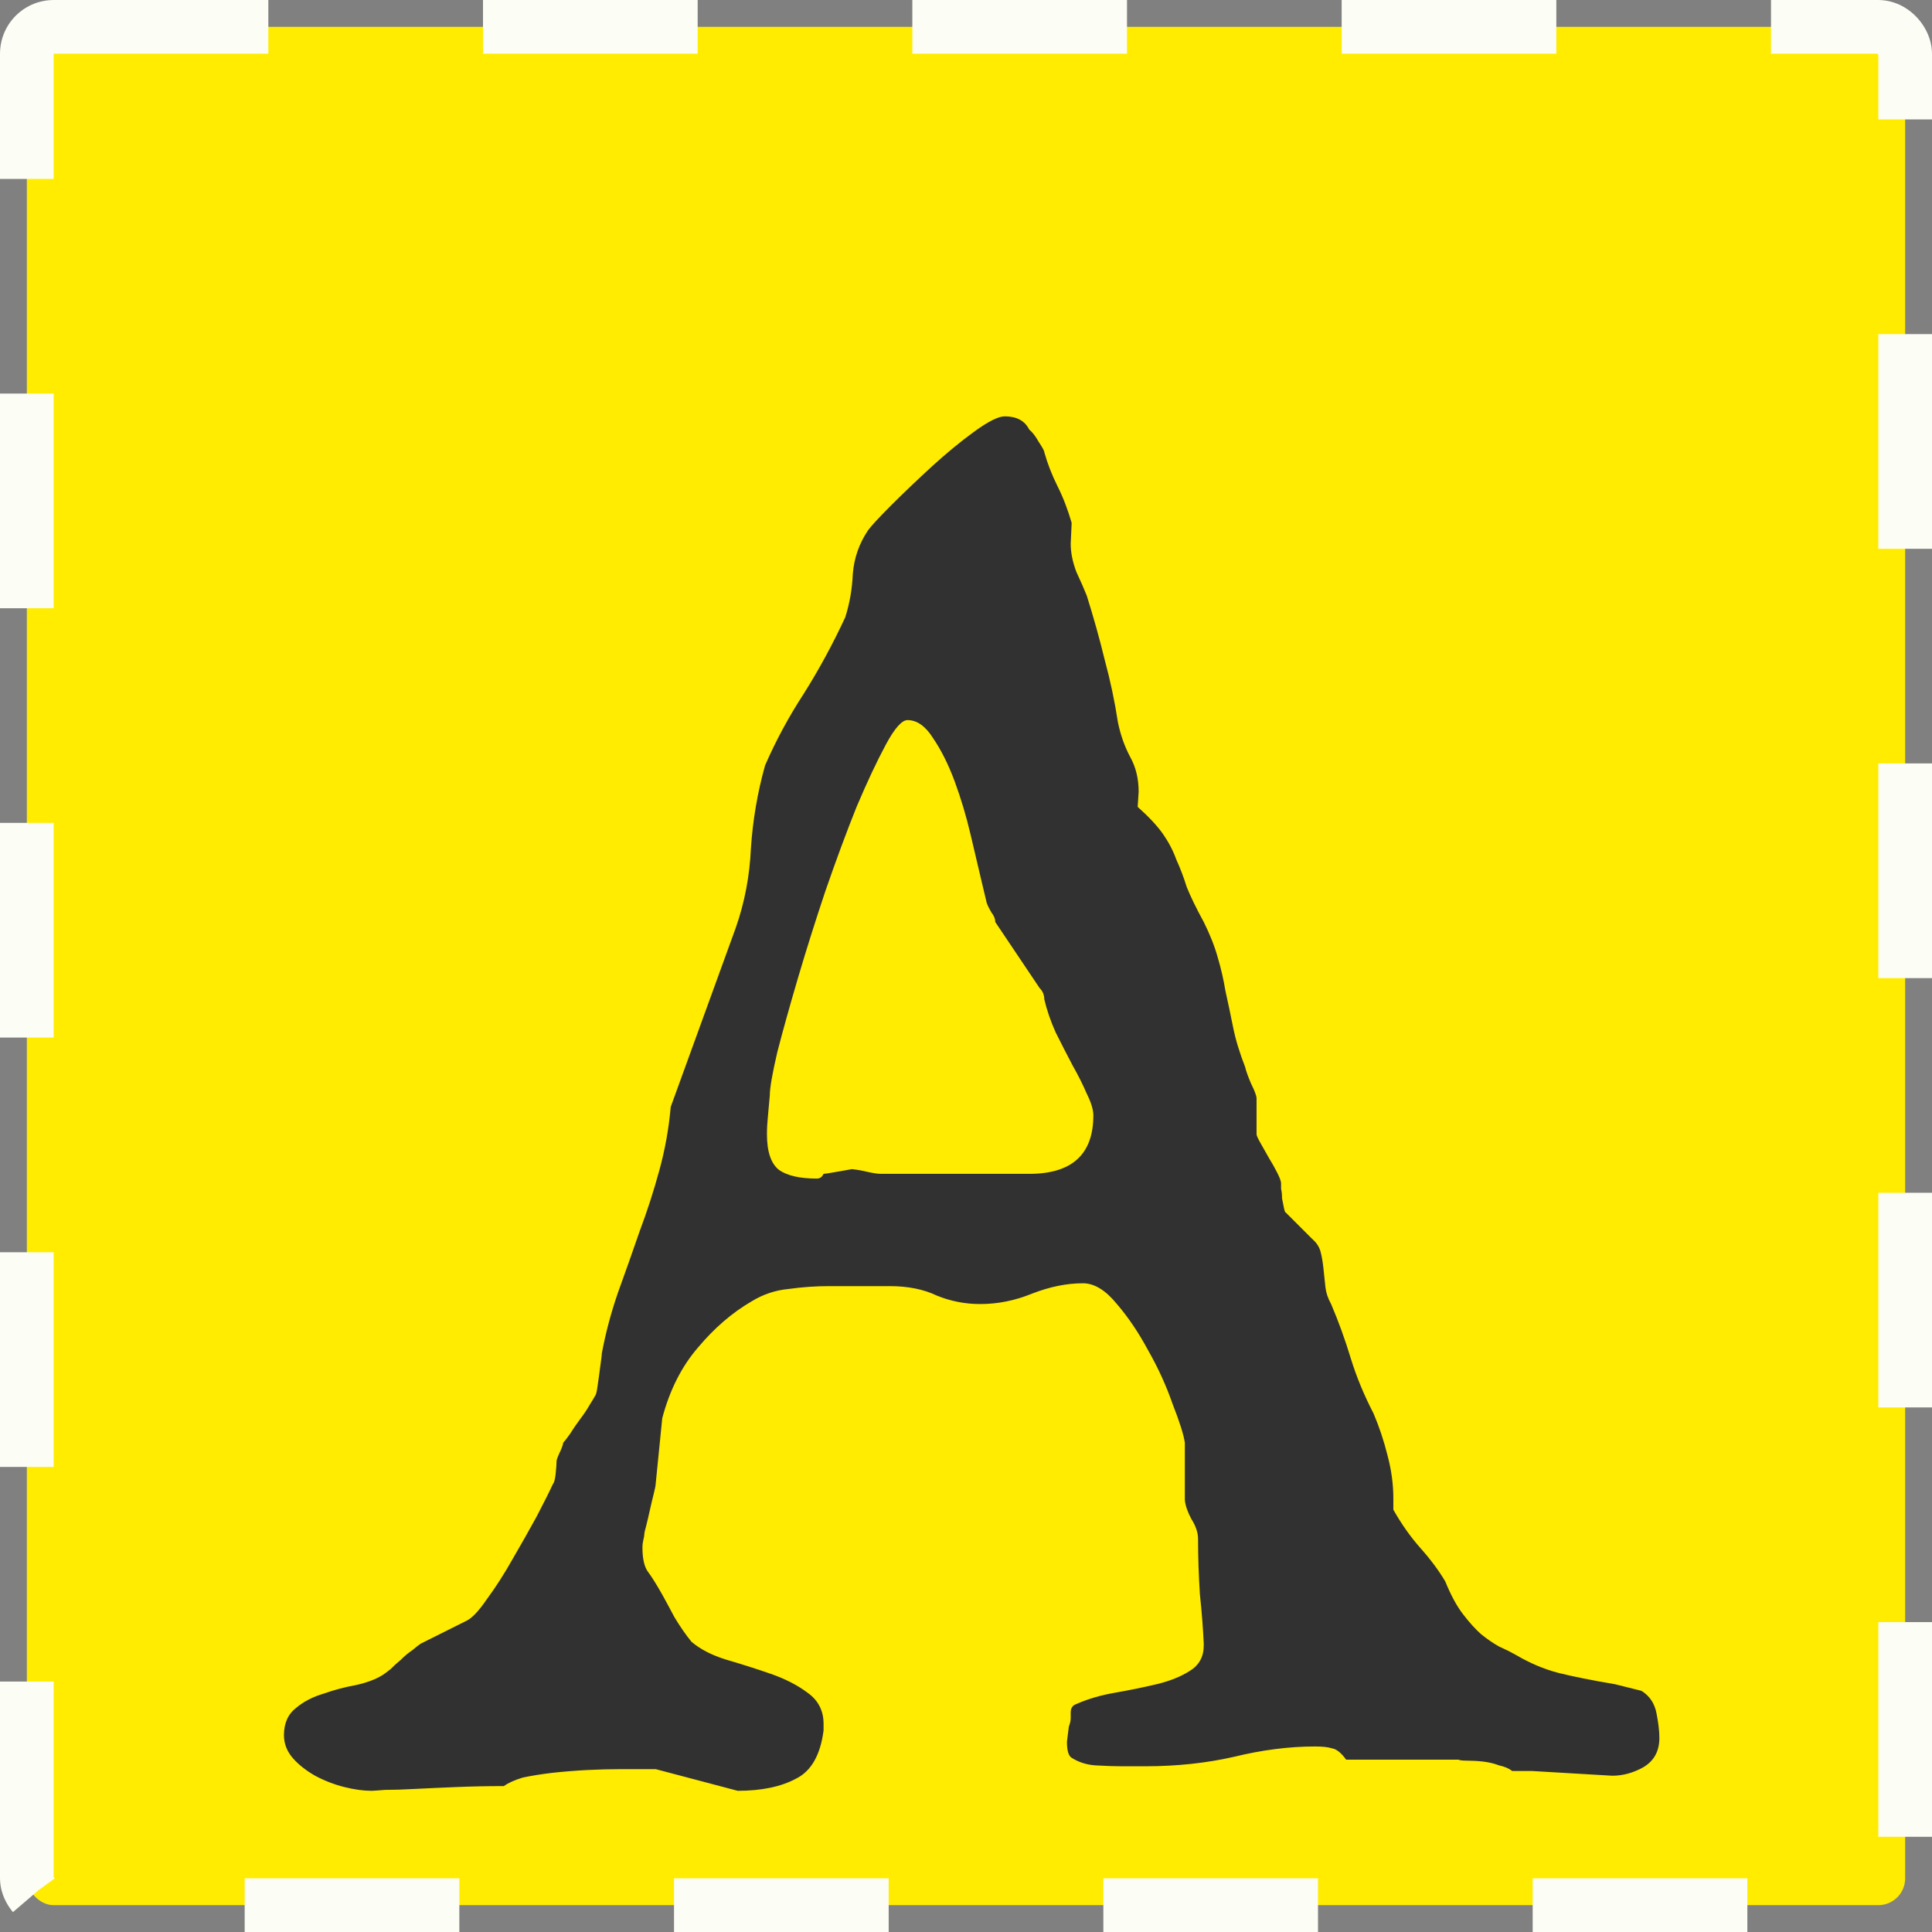
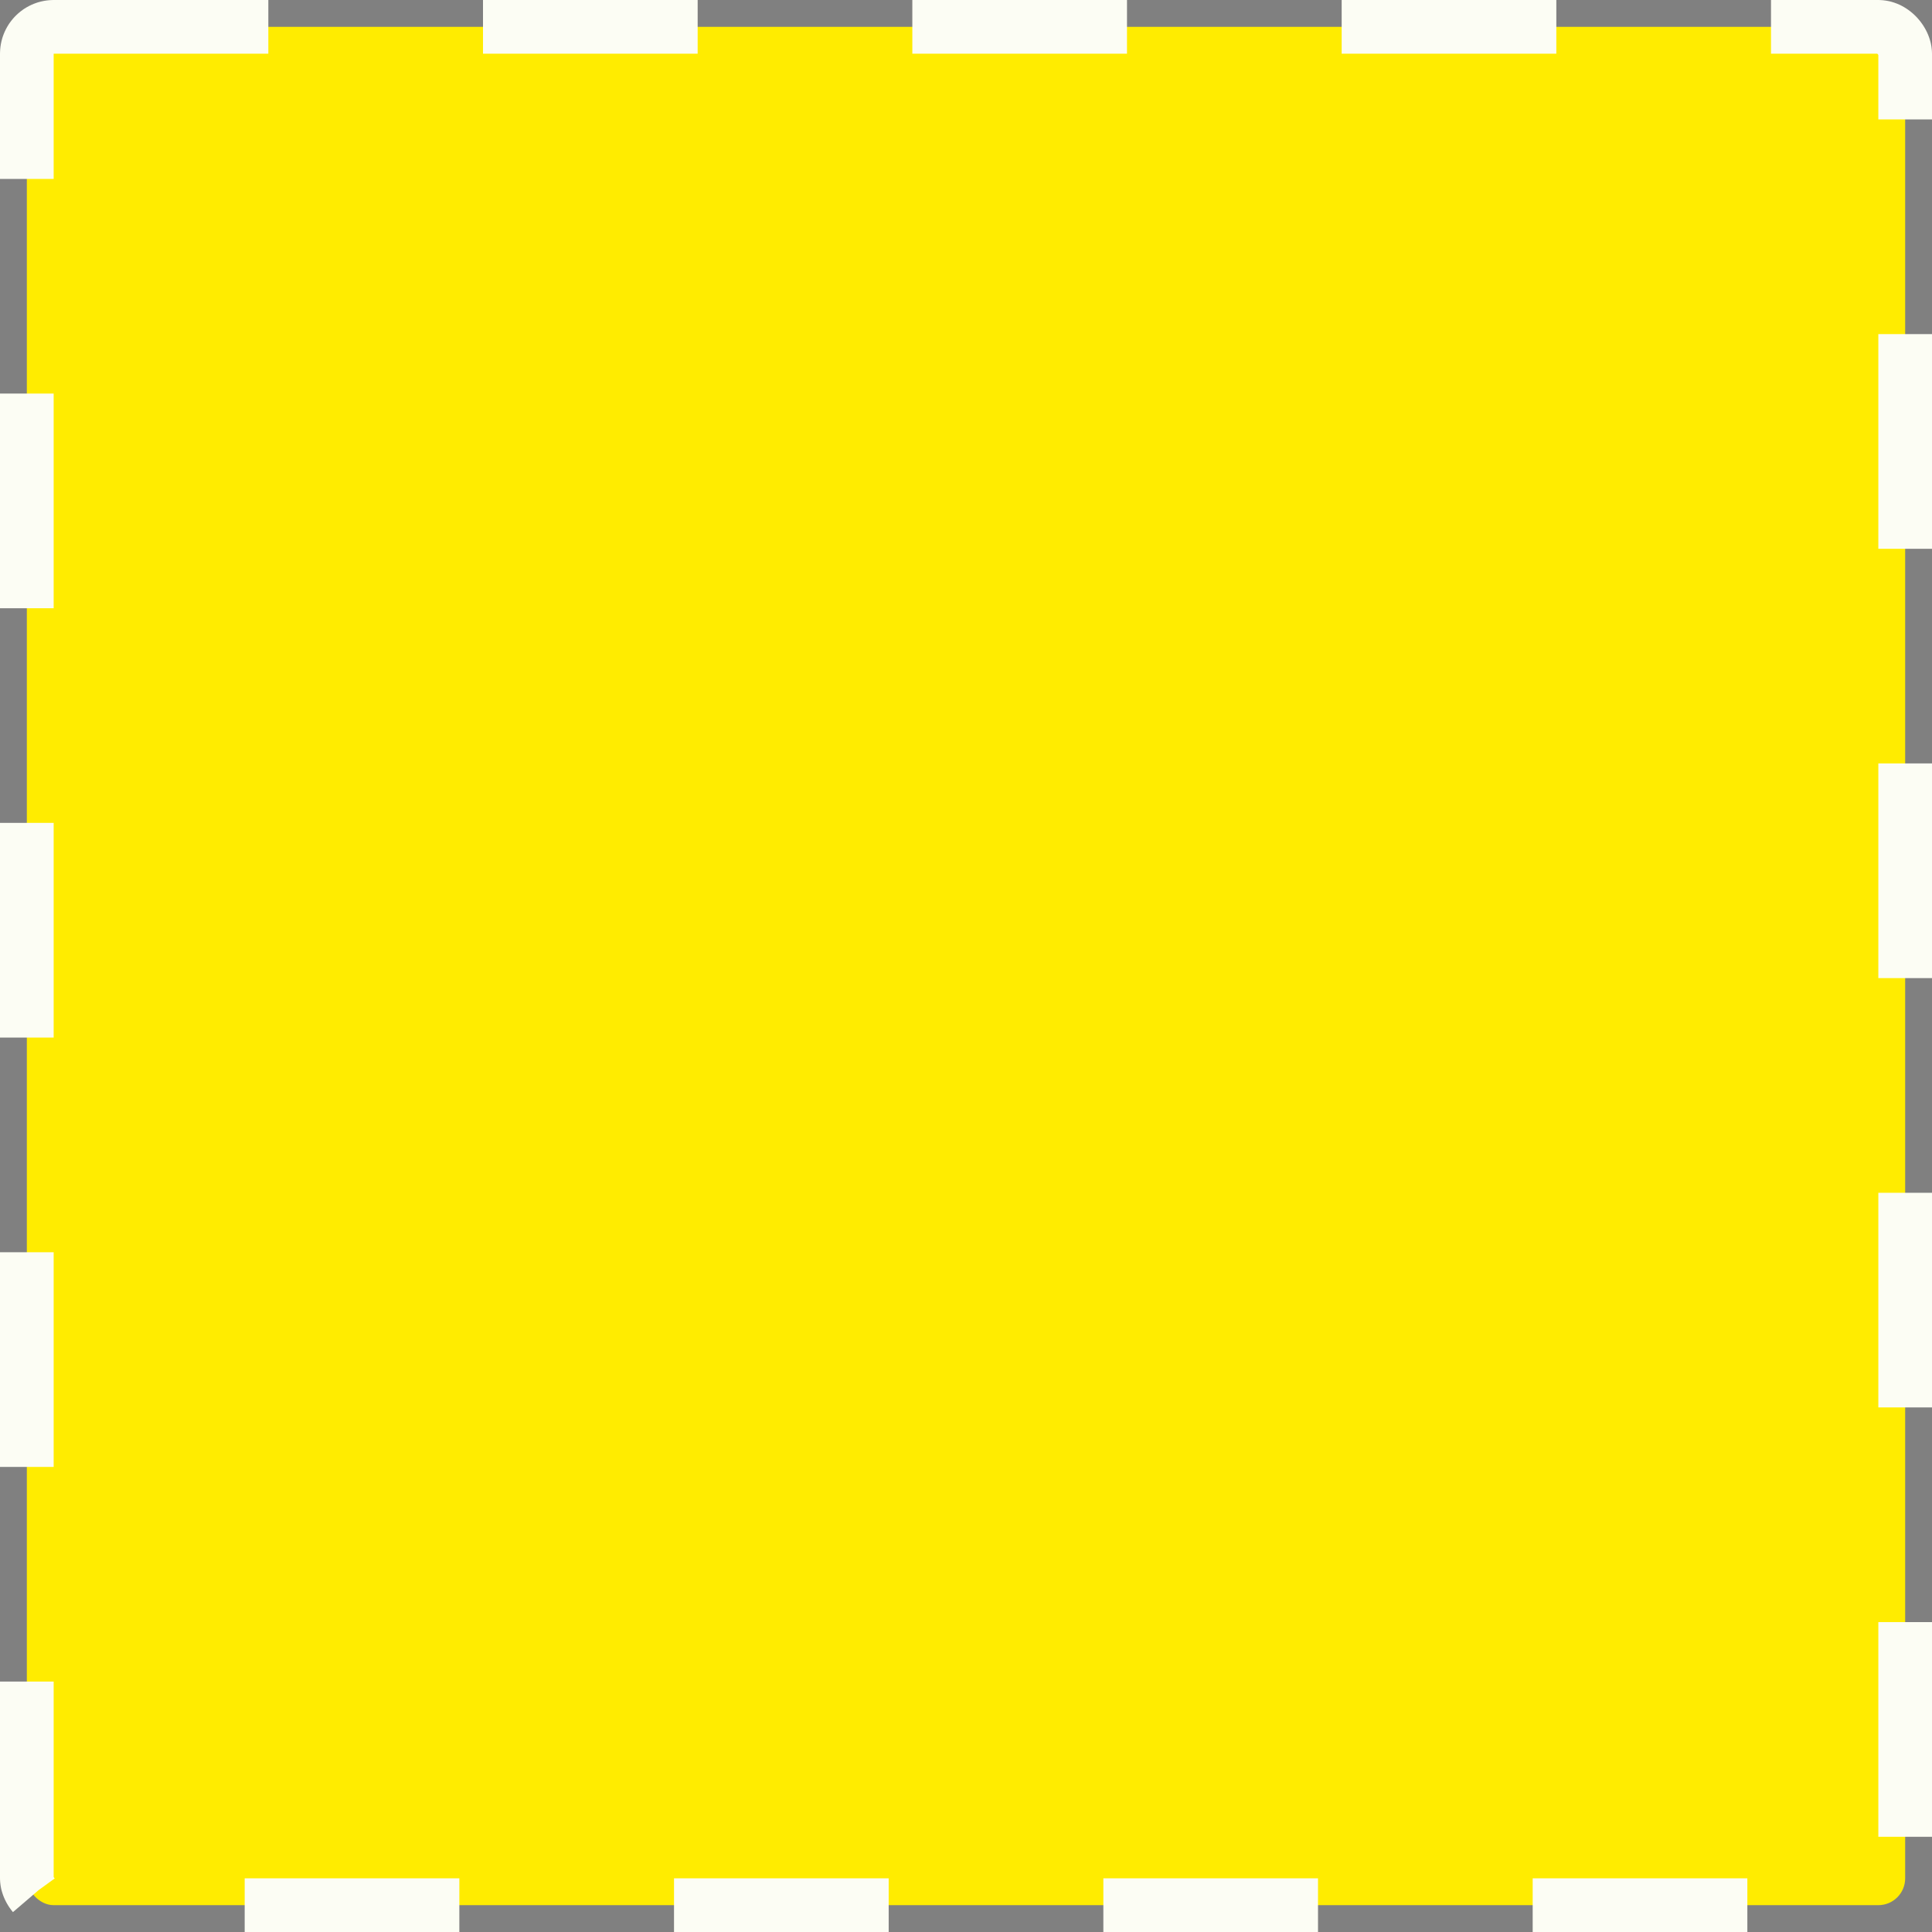
<svg xmlns="http://www.w3.org/2000/svg" width="36" height="36" viewBox="0 0 36 36" fill="none">
  <rect x="0" y="0" width="36" height="36" fill="#808080" stroke="none" />
  <rect x="0.5" y="0.5" width="35" height="35" rx="0.5" fill="#FFEC00" stroke="#FCFDF4" stroke-linejoin="bevel" stroke-dasharray="4 4" />
-   <path d="M5.291 32.332C5.291 32.109 5.367 31.939 5.52 31.822C5.66 31.705 5.83 31.617 6.029 31.559C6.229 31.488 6.428 31.436 6.627 31.4C6.838 31.354 7.008 31.289 7.137 31.207C7.172 31.184 7.219 31.148 7.277 31.102C7.336 31.043 7.4 30.984 7.471 30.926C7.541 30.855 7.611 30.797 7.682 30.75C7.752 30.691 7.805 30.65 7.84 30.627L8.684 30.205C8.789 30.158 8.918 30.023 9.07 29.801C9.234 29.578 9.393 29.332 9.545 29.062C9.709 28.781 9.861 28.512 10.002 28.254C10.143 27.984 10.242 27.785 10.301 27.656C10.324 27.633 10.342 27.568 10.354 27.463C10.365 27.357 10.371 27.275 10.371 27.217C10.383 27.17 10.406 27.111 10.441 27.041C10.477 26.959 10.494 26.906 10.494 26.883C10.518 26.859 10.559 26.807 10.617 26.725C10.676 26.631 10.74 26.537 10.81 26.443C10.881 26.35 10.94 26.262 10.986 26.18C11.045 26.086 11.08 26.027 11.092 26.004C11.104 25.992 11.115 25.951 11.127 25.881C11.139 25.799 11.15 25.717 11.162 25.635C11.174 25.541 11.185 25.453 11.197 25.371C11.209 25.289 11.215 25.236 11.215 25.213C11.285 24.838 11.385 24.463 11.514 24.088C11.654 23.701 11.789 23.32 11.918 22.945C12.059 22.57 12.182 22.189 12.287 21.803C12.393 21.416 12.463 21.023 12.498 20.625L13.711 17.285C13.875 16.816 13.969 16.324 13.992 15.809C14.027 15.281 14.115 14.766 14.256 14.262C14.455 13.805 14.695 13.359 14.977 12.926C15.258 12.48 15.516 12.006 15.75 11.502C15.832 11.244 15.879 10.975 15.891 10.693C15.914 10.4 16.008 10.131 16.172 9.885C16.23 9.803 16.377 9.645 16.611 9.41C16.846 9.176 17.098 8.936 17.367 8.689C17.637 8.443 17.9 8.227 18.158 8.039C18.416 7.852 18.604 7.758 18.721 7.758C18.943 7.758 19.096 7.84 19.178 8.004C19.236 8.051 19.295 8.127 19.354 8.232C19.424 8.338 19.459 8.402 19.459 8.426C19.518 8.637 19.6 8.848 19.705 9.059C19.811 9.27 19.898 9.498 19.969 9.744L19.951 10.131C19.951 10.295 19.986 10.471 20.057 10.658C20.139 10.834 20.203 10.98 20.25 11.098C20.379 11.508 20.49 11.906 20.584 12.293C20.689 12.68 20.771 13.066 20.83 13.453C20.877 13.688 20.953 13.904 21.059 14.104C21.164 14.291 21.217 14.508 21.217 14.754L21.199 15.035C21.41 15.223 21.568 15.393 21.674 15.545C21.779 15.697 21.861 15.855 21.92 16.02C21.99 16.172 22.055 16.342 22.113 16.529C22.184 16.705 22.289 16.922 22.43 17.18C22.547 17.414 22.635 17.637 22.693 17.848C22.752 18.047 22.799 18.252 22.834 18.463C22.881 18.674 22.928 18.896 22.975 19.131C23.021 19.365 23.098 19.617 23.203 19.887C23.215 19.945 23.25 20.045 23.309 20.186C23.379 20.326 23.414 20.42 23.414 20.467V21.135C23.414 21.158 23.438 21.211 23.484 21.293C23.531 21.375 23.584 21.469 23.643 21.574C23.701 21.668 23.754 21.762 23.801 21.855C23.848 21.949 23.871 22.014 23.871 22.049C23.871 22.061 23.871 22.096 23.871 22.154C23.883 22.201 23.889 22.26 23.889 22.33C23.9 22.389 23.912 22.447 23.924 22.506C23.936 22.564 23.947 22.594 23.959 22.594L24.451 23.086C24.533 23.156 24.586 23.238 24.609 23.332C24.633 23.426 24.65 23.531 24.662 23.648C24.674 23.754 24.686 23.865 24.697 23.982C24.709 24.088 24.744 24.193 24.803 24.299C24.943 24.627 25.066 24.967 25.172 25.318C25.277 25.658 25.418 25.998 25.594 26.338C25.699 26.584 25.787 26.848 25.857 27.129C25.928 27.398 25.963 27.662 25.963 27.92V28.131C26.115 28.4 26.285 28.641 26.473 28.852C26.66 29.062 26.812 29.268 26.93 29.467C27.035 29.725 27.146 29.93 27.264 30.082C27.381 30.234 27.492 30.357 27.598 30.451C27.715 30.545 27.826 30.621 27.932 30.68C28.037 30.727 28.143 30.779 28.248 30.838C28.506 30.99 28.77 31.102 29.039 31.172C29.32 31.242 29.672 31.312 30.094 31.383L30.586 31.506C30.738 31.6 30.832 31.74 30.867 31.928C30.902 32.103 30.92 32.256 30.92 32.385C30.92 32.631 30.82 32.812 30.621 32.93C30.434 33.035 30.24 33.088 30.041 33.088L28.547 33H28.178C28.119 32.953 28.037 32.918 27.932 32.895C27.838 32.859 27.738 32.836 27.633 32.824C27.527 32.812 27.428 32.807 27.334 32.807C27.252 32.807 27.199 32.801 27.176 32.789H25.084C24.99 32.66 24.902 32.59 24.82 32.578C24.75 32.555 24.645 32.543 24.504 32.543C24.023 32.543 23.52 32.607 22.992 32.736C22.477 32.853 21.926 32.912 21.34 32.912H20.953C20.766 32.912 20.584 32.906 20.408 32.895C20.244 32.883 20.098 32.836 19.969 32.754C19.91 32.719 19.881 32.619 19.881 32.455L19.916 32.174C19.939 32.115 19.951 32.062 19.951 32.016C19.951 31.969 19.951 31.934 19.951 31.91C19.951 31.828 19.986 31.775 20.057 31.752C20.268 31.658 20.508 31.588 20.777 31.541C21.047 31.494 21.305 31.441 21.551 31.383C21.797 31.324 22.002 31.242 22.166 31.137C22.342 31.031 22.43 30.873 22.43 30.662V30.627C22.418 30.357 22.395 30.053 22.359 29.713C22.336 29.361 22.324 29.016 22.324 28.676C22.324 28.559 22.283 28.436 22.201 28.307C22.131 28.178 22.09 28.061 22.078 27.955V26.883C22.055 26.73 21.979 26.49 21.85 26.162C21.732 25.822 21.58 25.488 21.393 25.16C21.217 24.832 21.023 24.545 20.812 24.299C20.602 24.041 20.391 23.912 20.18 23.912C19.875 23.912 19.559 23.977 19.23 24.105C18.914 24.234 18.592 24.299 18.264 24.299C17.982 24.299 17.713 24.246 17.455 24.141C17.209 24.023 16.916 23.965 16.576 23.965H15.451C15.205 23.965 14.953 23.982 14.695 24.018C14.449 24.041 14.221 24.117 14.01 24.246C13.646 24.457 13.312 24.744 13.008 25.107C12.703 25.459 12.48 25.898 12.34 26.426L12.217 27.656C12.217 27.68 12.205 27.738 12.182 27.832C12.158 27.926 12.135 28.025 12.111 28.131C12.088 28.236 12.065 28.336 12.041 28.43C12.018 28.512 12.006 28.564 12.006 28.588C12.006 28.611 12 28.646 11.988 28.693C11.977 28.74 11.971 28.787 11.971 28.834C11.971 29.045 12.006 29.197 12.076 29.291C12.146 29.385 12.234 29.525 12.34 29.713C12.398 29.818 12.475 29.959 12.568 30.135C12.674 30.311 12.779 30.463 12.885 30.592C13.049 30.732 13.266 30.844 13.535 30.926C13.816 31.008 14.092 31.096 14.361 31.189C14.631 31.283 14.859 31.4 15.047 31.541C15.246 31.682 15.346 31.875 15.346 32.121V32.244C15.287 32.701 15.117 33 14.836 33.141C14.555 33.293 14.191 33.369 13.746 33.369L12.217 32.965H11.584C11.373 32.965 11.156 32.971 10.934 32.982C10.711 32.994 10.494 33.012 10.283 33.035C10.084 33.059 9.902 33.088 9.738 33.123C9.586 33.17 9.469 33.223 9.387 33.281C9.094 33.281 8.801 33.287 8.508 33.299C8.227 33.31 7.969 33.322 7.734 33.334C7.512 33.346 7.324 33.352 7.172 33.352C7.031 33.363 6.949 33.369 6.926 33.369C6.773 33.369 6.604 33.346 6.416 33.299C6.229 33.252 6.047 33.182 5.871 33.088C5.707 32.994 5.572 32.889 5.467 32.772C5.35 32.643 5.291 32.496 5.291 32.332ZM14.344 20.414C14.332 20.543 14.32 20.672 14.309 20.801C14.297 20.918 14.291 21.029 14.291 21.135C14.291 21.463 14.367 21.686 14.52 21.803C14.672 21.908 14.906 21.961 15.223 21.961C15.258 21.961 15.287 21.949 15.31 21.926C15.322 21.914 15.334 21.896 15.346 21.873C15.369 21.873 15.445 21.861 15.574 21.838C15.715 21.814 15.815 21.797 15.873 21.785C15.979 21.797 16.078 21.814 16.172 21.838C16.277 21.861 16.359 21.873 16.418 21.873H19.178C19.975 21.873 20.373 21.51 20.373 20.783C20.373 20.678 20.332 20.543 20.25 20.379C20.18 20.215 20.092 20.039 19.986 19.852C19.881 19.652 19.775 19.447 19.67 19.236C19.576 19.025 19.506 18.82 19.459 18.621C19.459 18.539 19.43 18.469 19.371 18.41L18.545 17.18C18.545 17.121 18.521 17.062 18.475 17.004C18.439 16.945 18.41 16.887 18.387 16.828L18.299 16.459C18.24 16.213 18.17 15.914 18.088 15.562C18.006 15.211 17.906 14.877 17.789 14.56C17.672 14.244 17.537 13.975 17.385 13.752C17.244 13.529 17.086 13.418 16.91 13.418C16.805 13.418 16.67 13.57 16.506 13.875C16.342 14.18 16.16 14.566 15.961 15.035C15.773 15.504 15.58 16.025 15.381 16.6C15.193 17.162 15.023 17.701 14.871 18.217C14.719 18.732 14.59 19.195 14.484 19.605C14.391 20.004 14.344 20.273 14.344 20.414Z" fill="#313131" />
</svg>